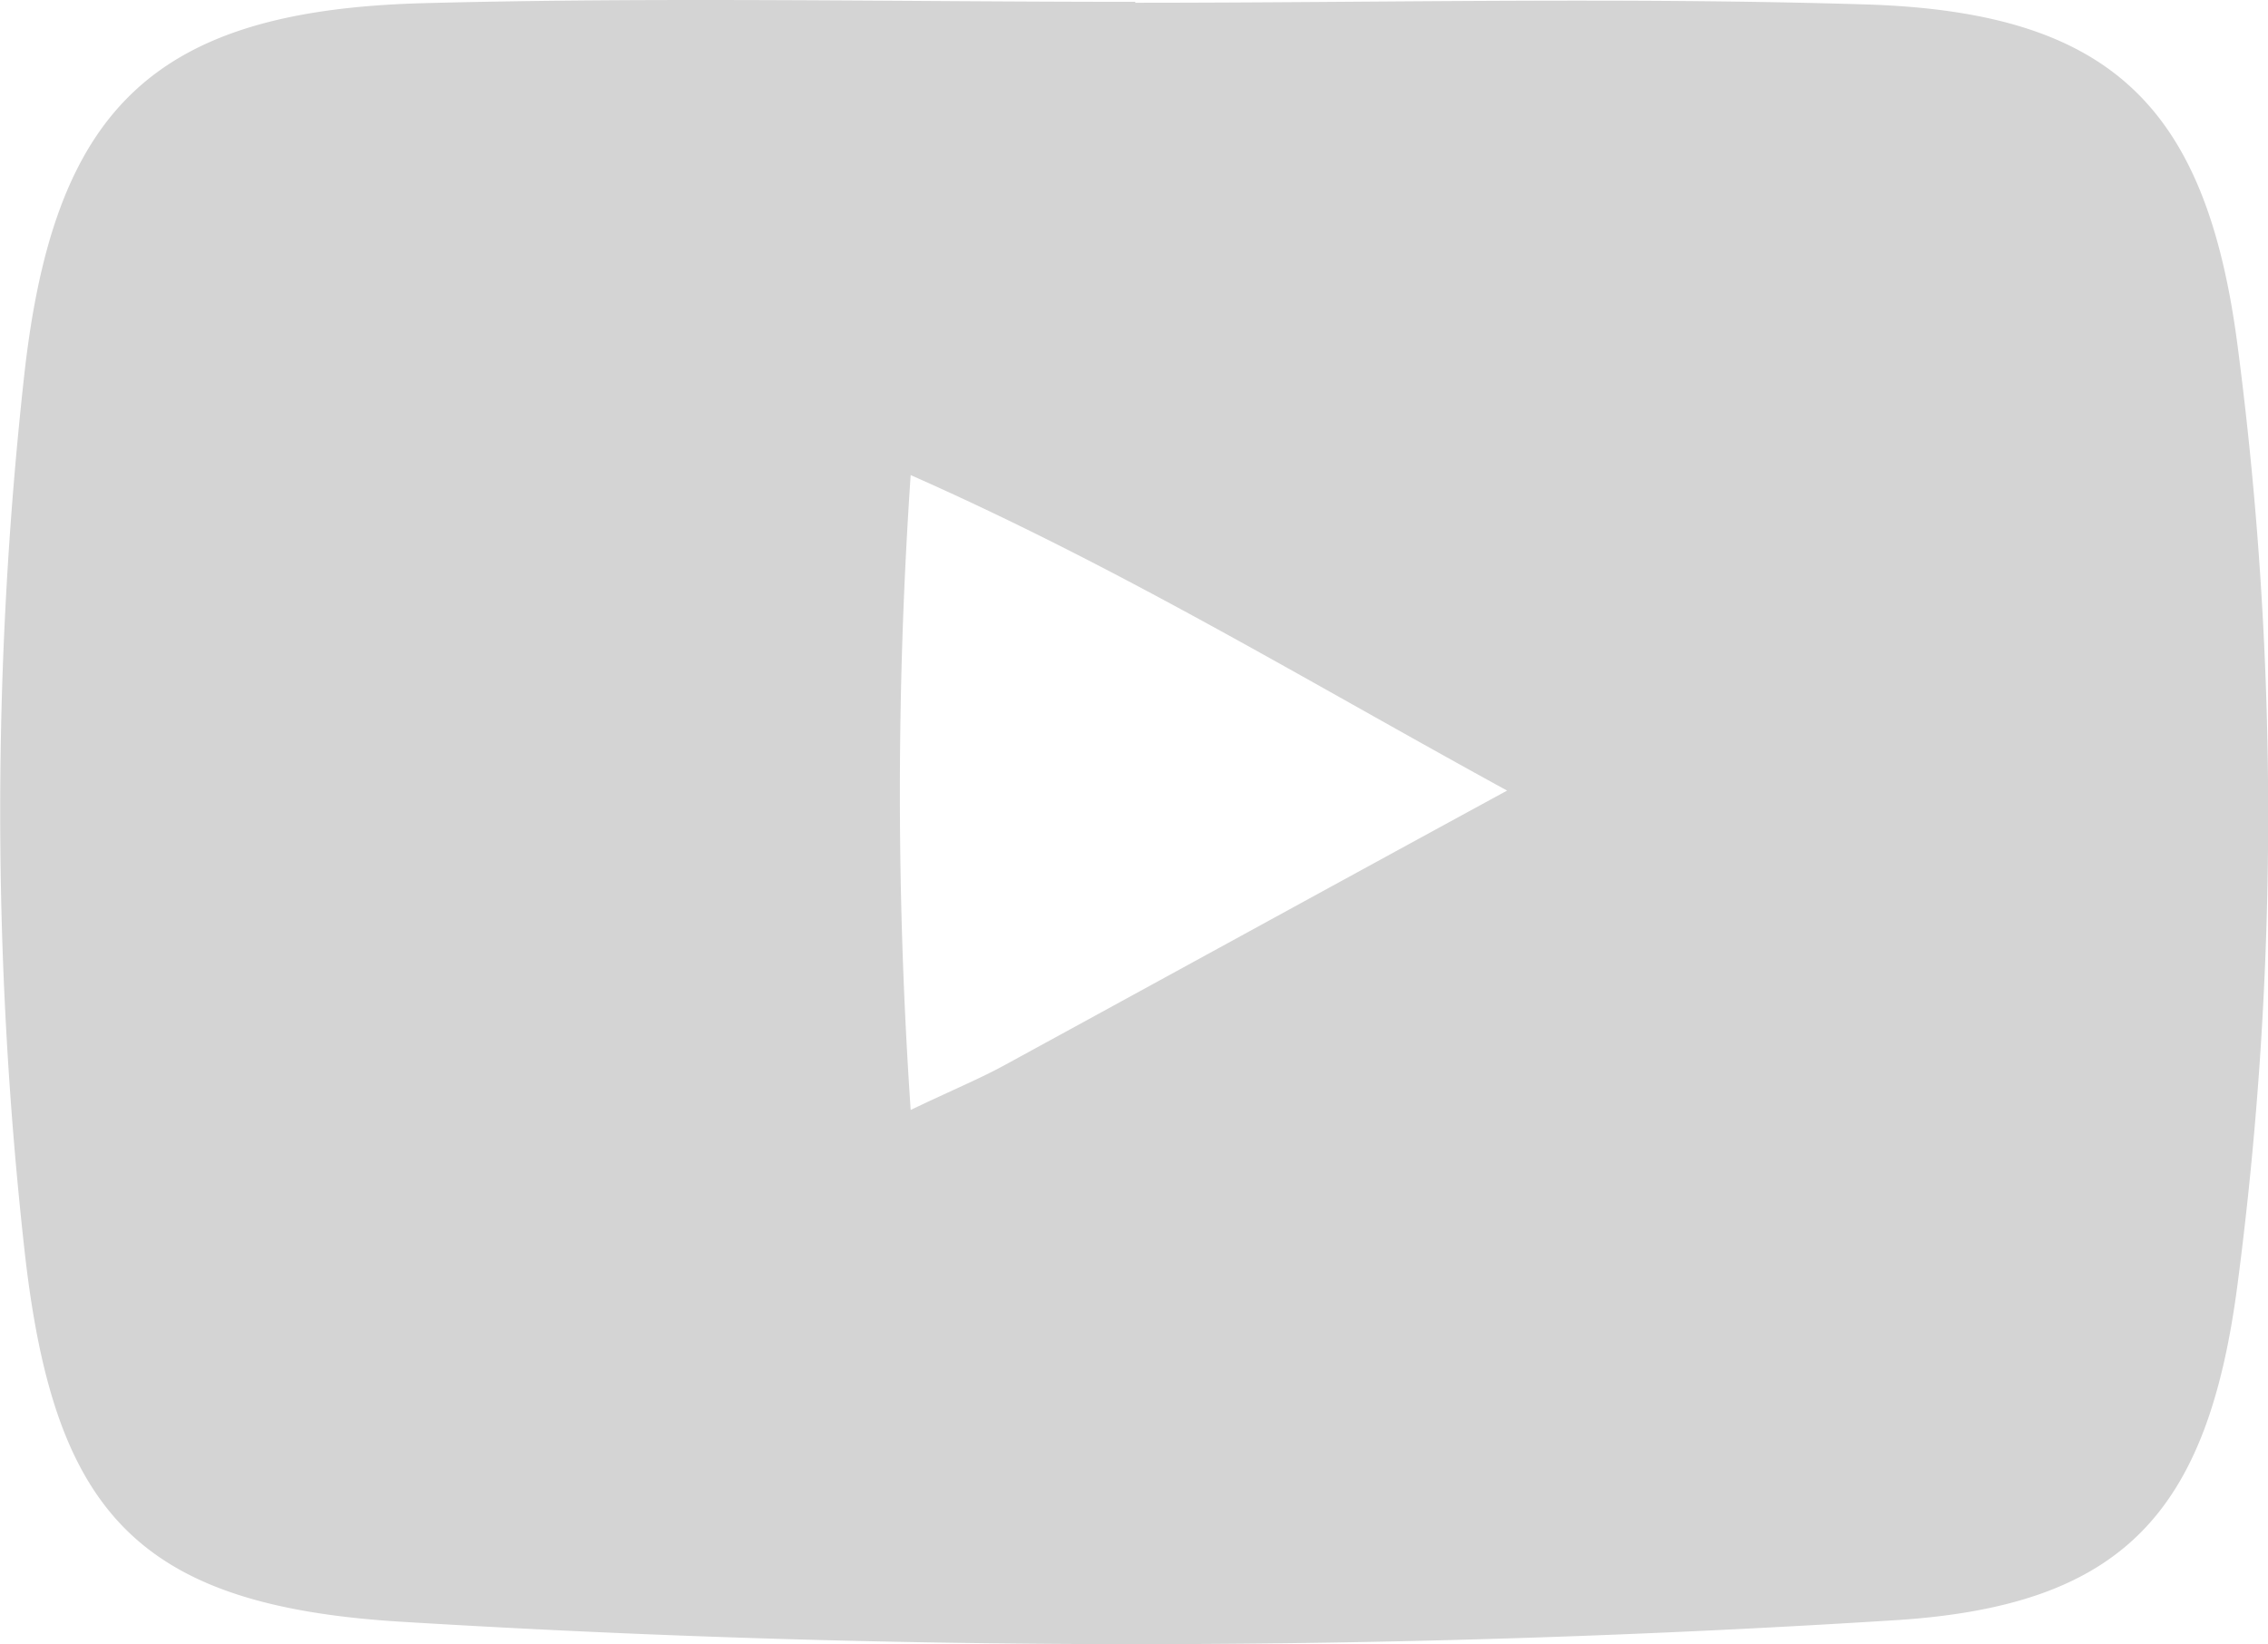
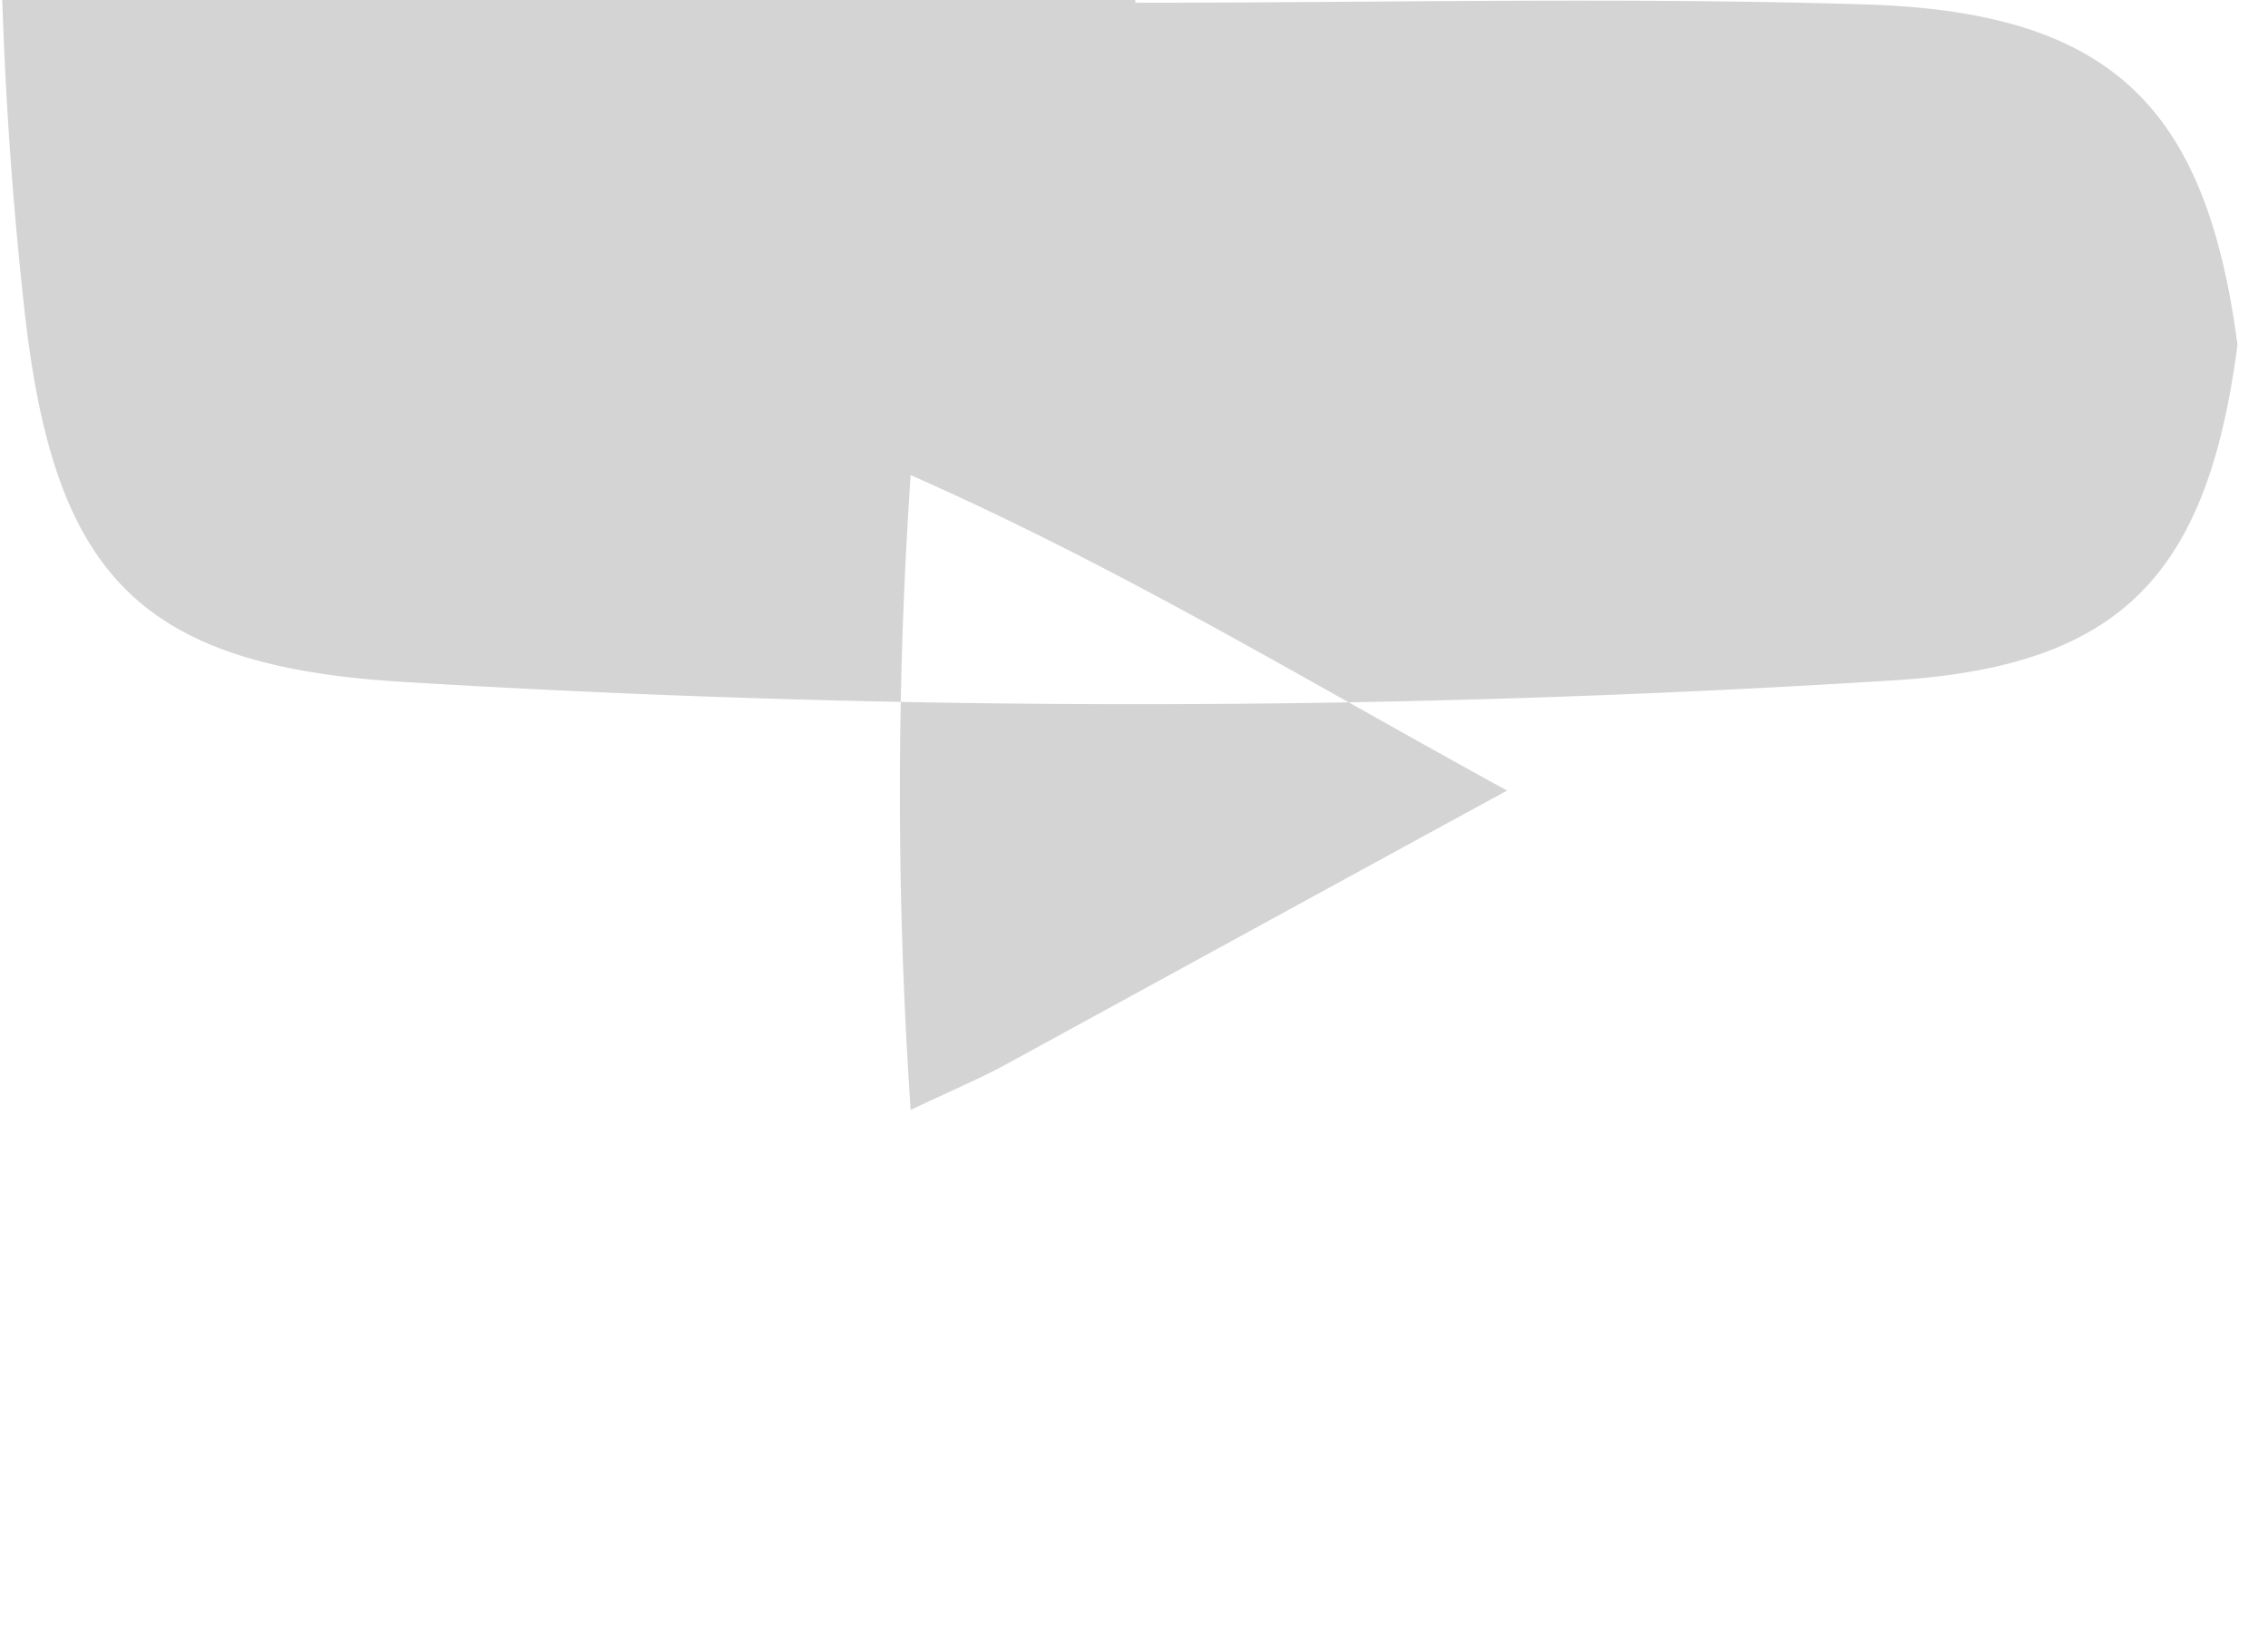
<svg xmlns="http://www.w3.org/2000/svg" width="22.215" height="16.103" viewBox="0 0 22.215 16.103">
-   <path id="Path_50" data-name="Path 50" d="M93.688,524.684c2.381,0,4.764-.056,7.143.016,2.4.072,3.345.982,3.653,3.335a35.375,35.375,0,0,1,0,9.206c-.292,2.232-1.121,3.138-3.331,3.283a118.028,118.028,0,0,1-14.629.018c-2.637-.155-3.438-1.087-3.72-3.676a38.912,38.912,0,0,1,0-8.522c.289-2.622,1.26-3.586,3.915-3.656,2.322-.061,4.646-.013,6.969-.013ZM97.33,532.4c-2-1.095-3.776-2.177-5.842-3.09a45.757,45.757,0,0,0,0,6.218c.418-.2.677-.306.922-.44C93.971,534.236,95.531,533.38,97.33,532.4Z" transform="translate(-82.568 -524.657)" fill="#d4d4d4" />
+   <path id="Path_50" data-name="Path 50" d="M93.688,524.684c2.381,0,4.764-.056,7.143.016,2.4.072,3.345.982,3.653,3.335c-.292,2.232-1.121,3.138-3.331,3.283a118.028,118.028,0,0,1-14.629.018c-2.637-.155-3.438-1.087-3.72-3.676a38.912,38.912,0,0,1,0-8.522c.289-2.622,1.26-3.586,3.915-3.656,2.322-.061,4.646-.013,6.969-.013ZM97.33,532.4c-2-1.095-3.776-2.177-5.842-3.09a45.757,45.757,0,0,0,0,6.218c.418-.2.677-.306.922-.44C93.971,534.236,95.531,533.38,97.33,532.4Z" transform="translate(-82.568 -524.657)" fill="#d4d4d4" />
</svg>